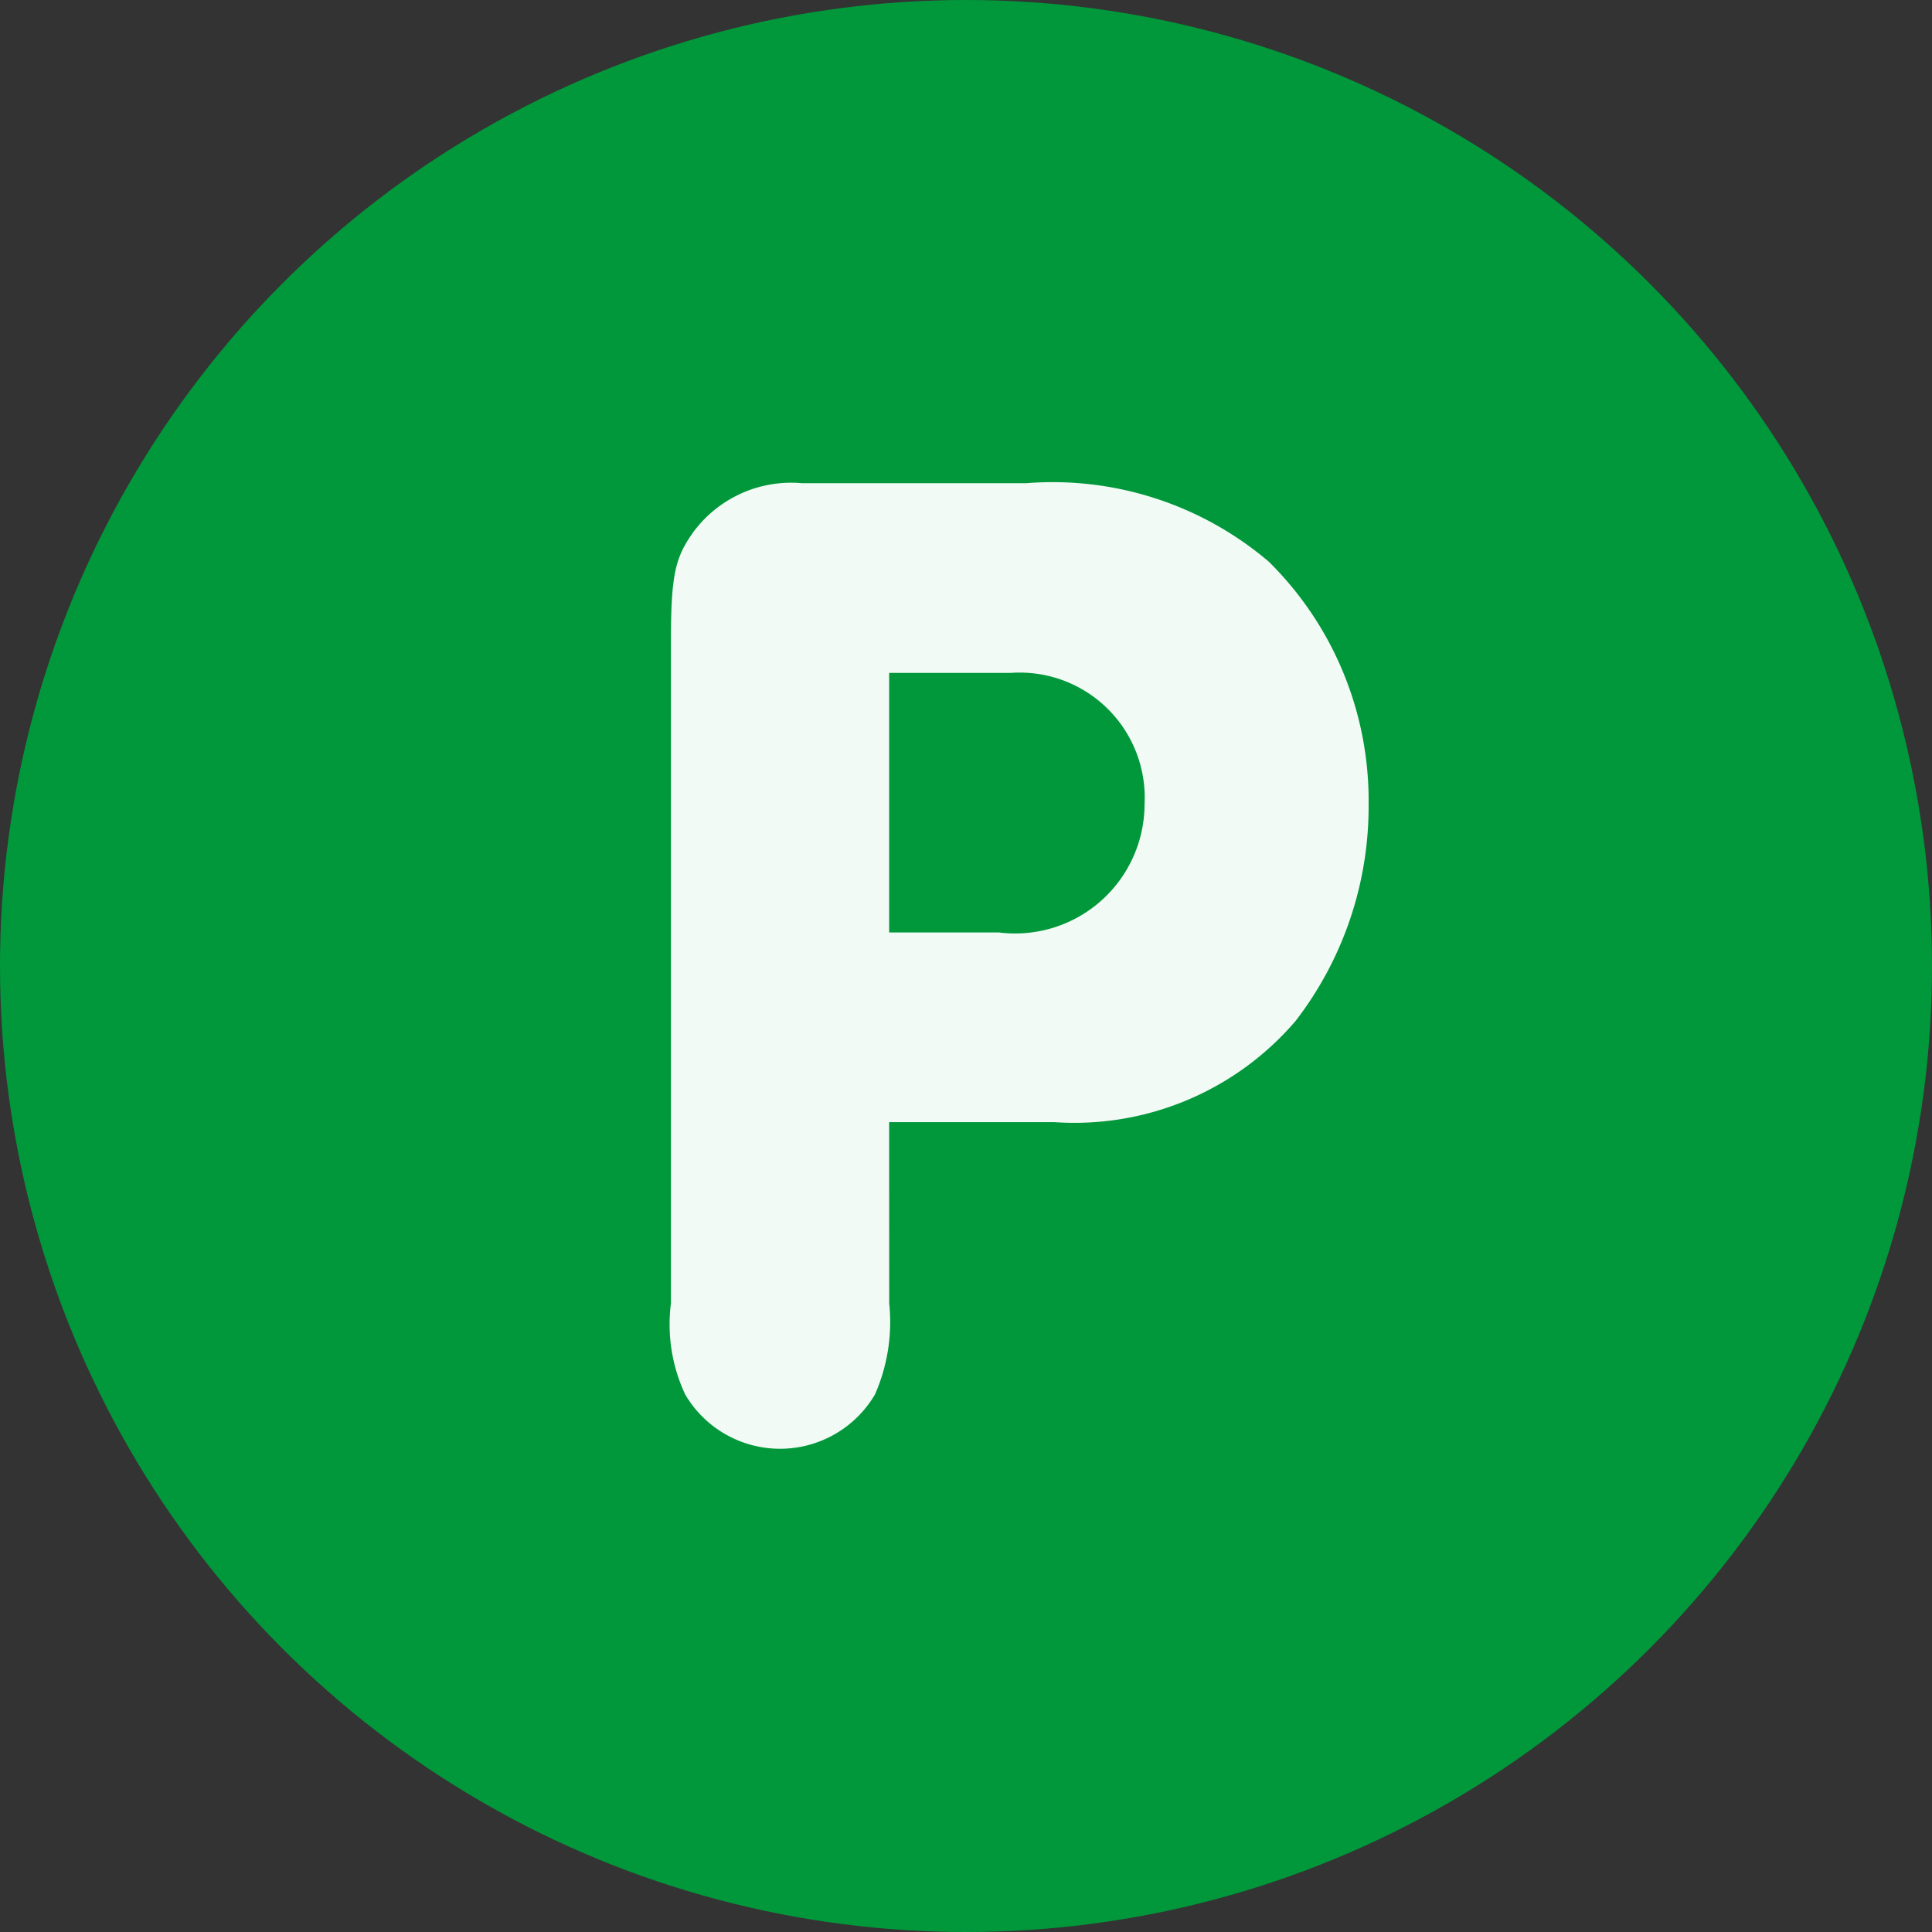
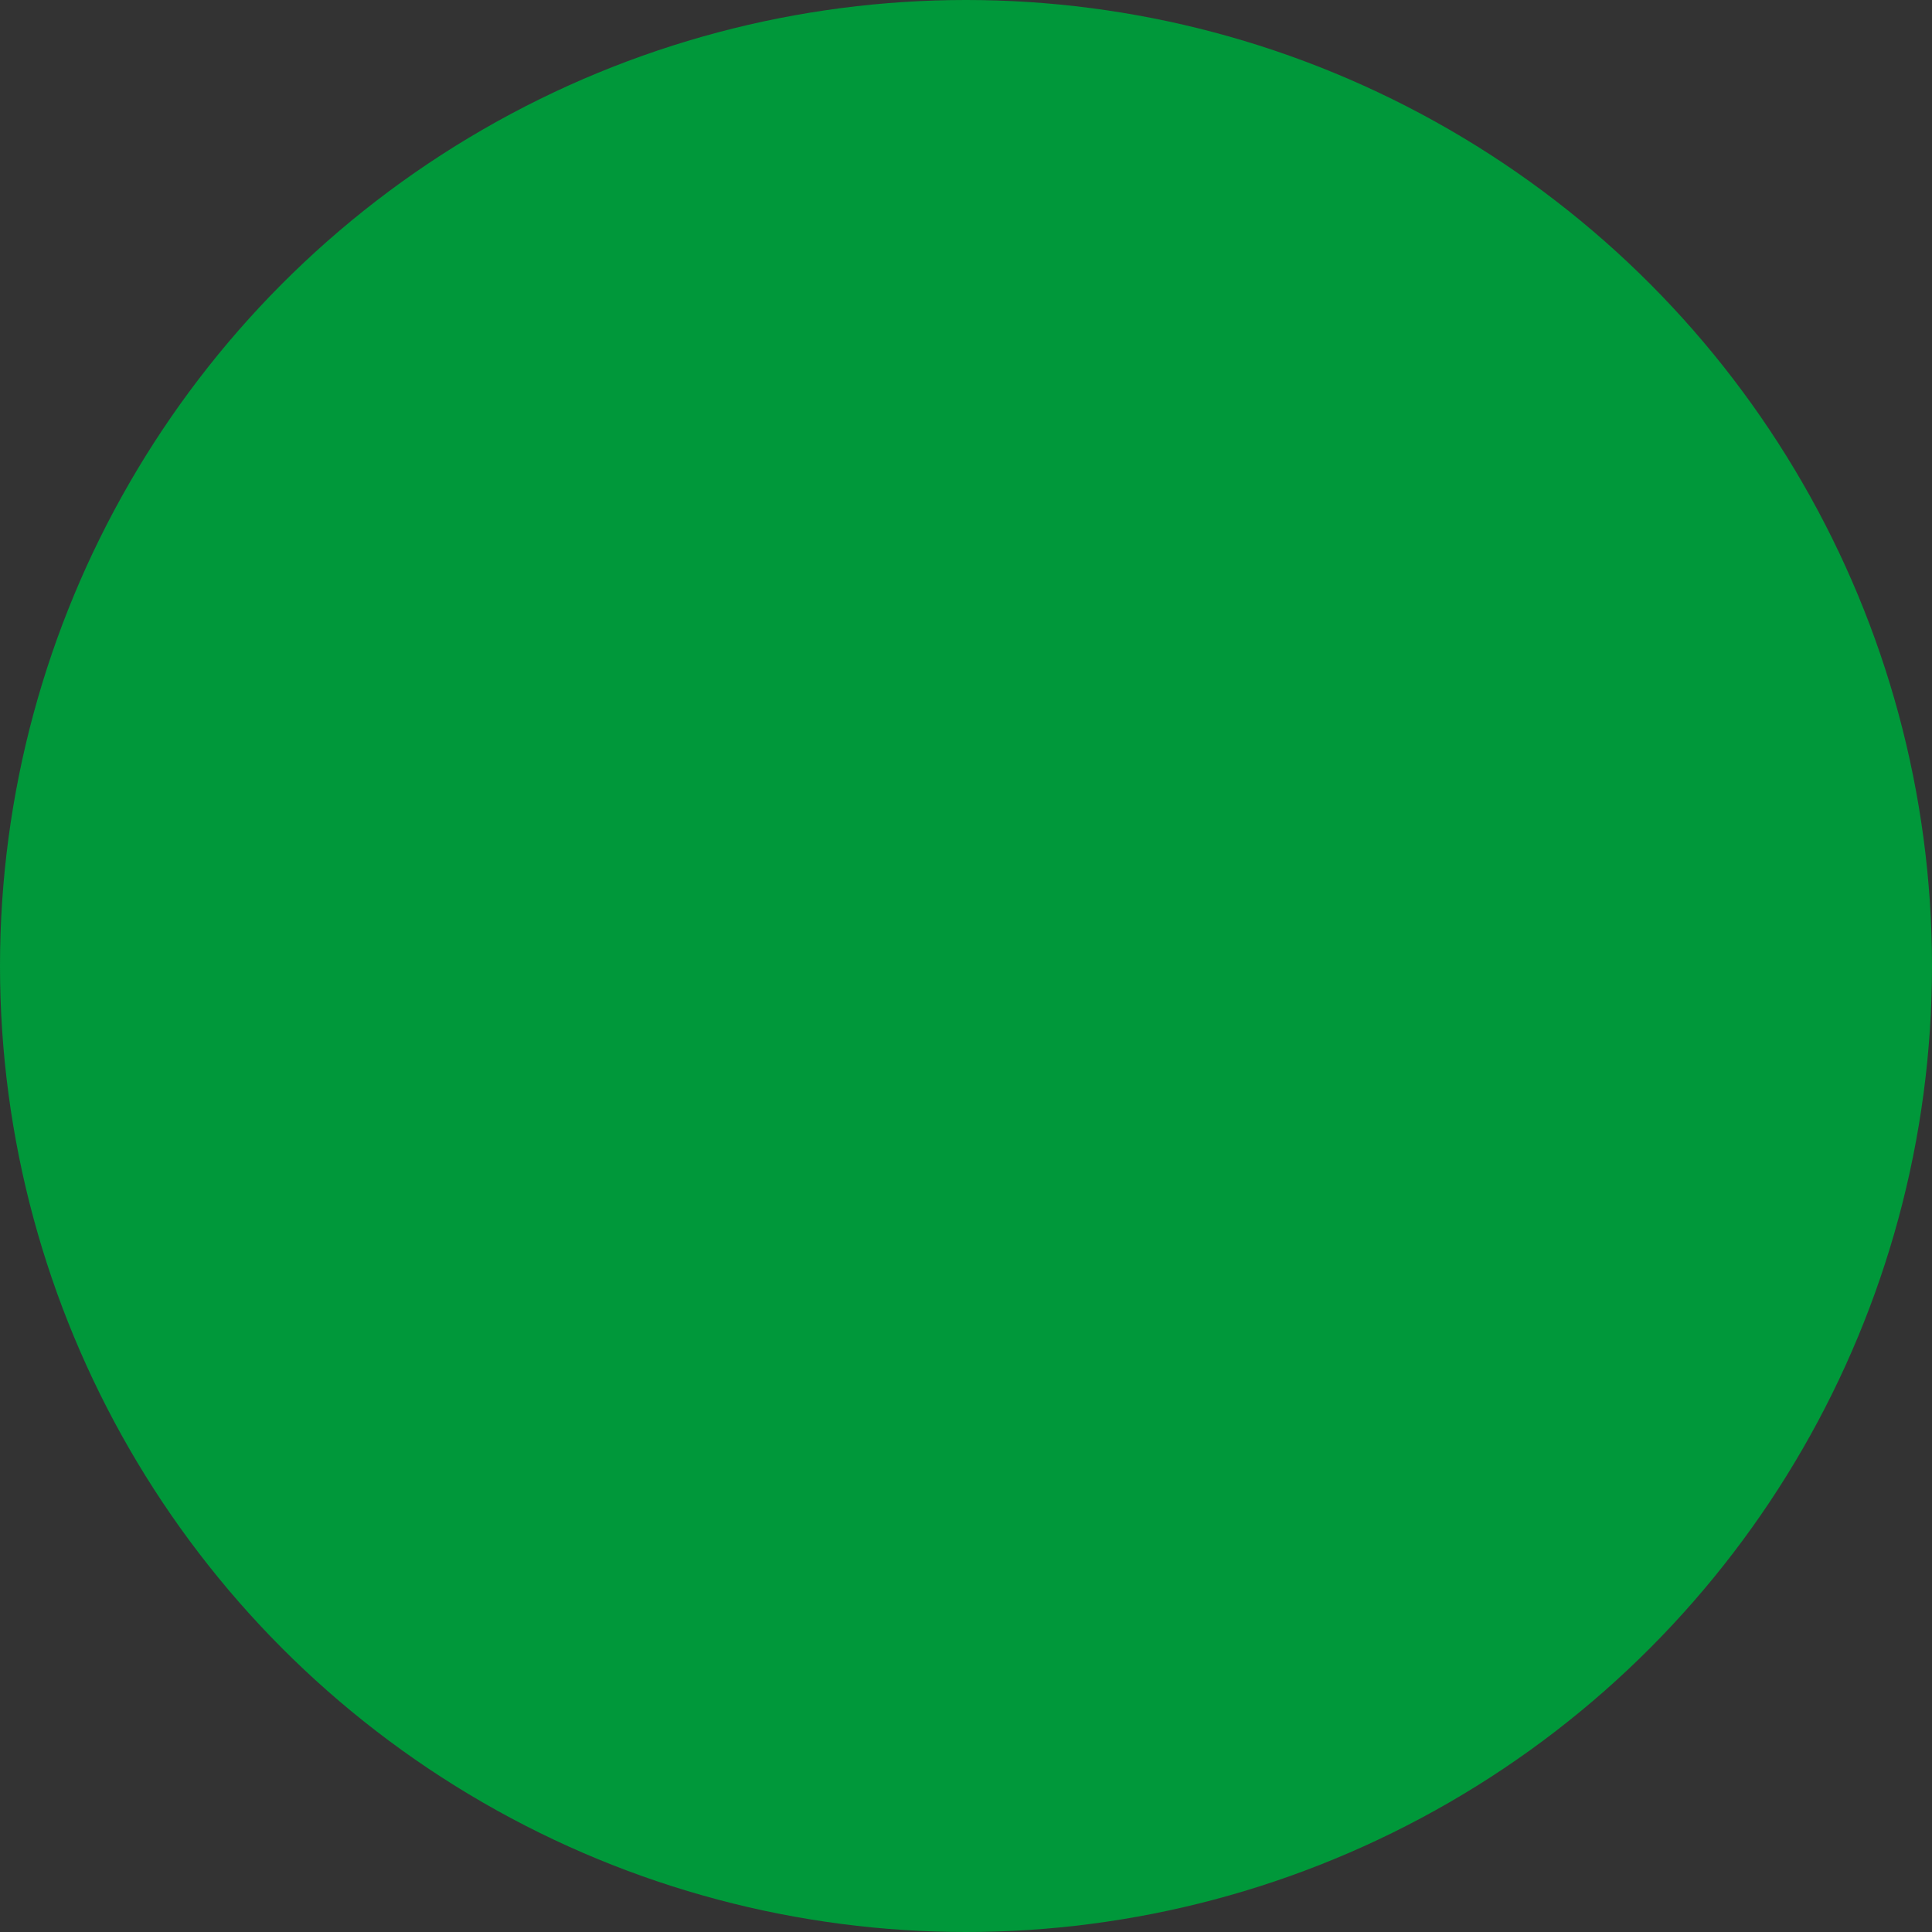
<svg xmlns="http://www.w3.org/2000/svg" width="36" height="36" viewBox="0 0 36 36">
  <rect x="0" y="0" width="36" height="36" fill="#333333" stroke="none" />
  <g id="Group_2975" data-name="Group 2975" transform="translate(-1493 -7394)">
    <circle id="Ellipse_73" data-name="Ellipse 73" cx="18" cy="18" r="18" transform="translate(1493 7394)" fill="#00983A" />
-     <path id="Path_565" data-name="Path 565" d="M5.066-1.434H8.149A5.423,5.423,0,0,0,12.64-3.321,6.544,6.544,0,0,0,14-7.36a6.255,6.255,0,0,0-1.86-4.518A6.214,6.214,0,0,0,7.617-13.34H3.445a2.267,2.267,0,0,0-2.02.9c-.345.478-.425.8-.425,2.046V1.941a3.08,3.08,0,0,0,.266,1.7,2.051,2.051,0,0,0,3.535,0,3.347,3.347,0,0,0,.266-1.7Zm0-3.535V-9.805H7.325a2.33,2.33,0,0,1,2.5,2.445A2.412,2.412,0,0,1,7.112-4.969Z" transform="translate(1504.502 7416.344)" fill="#f2faf5" />
  </g>
</svg>